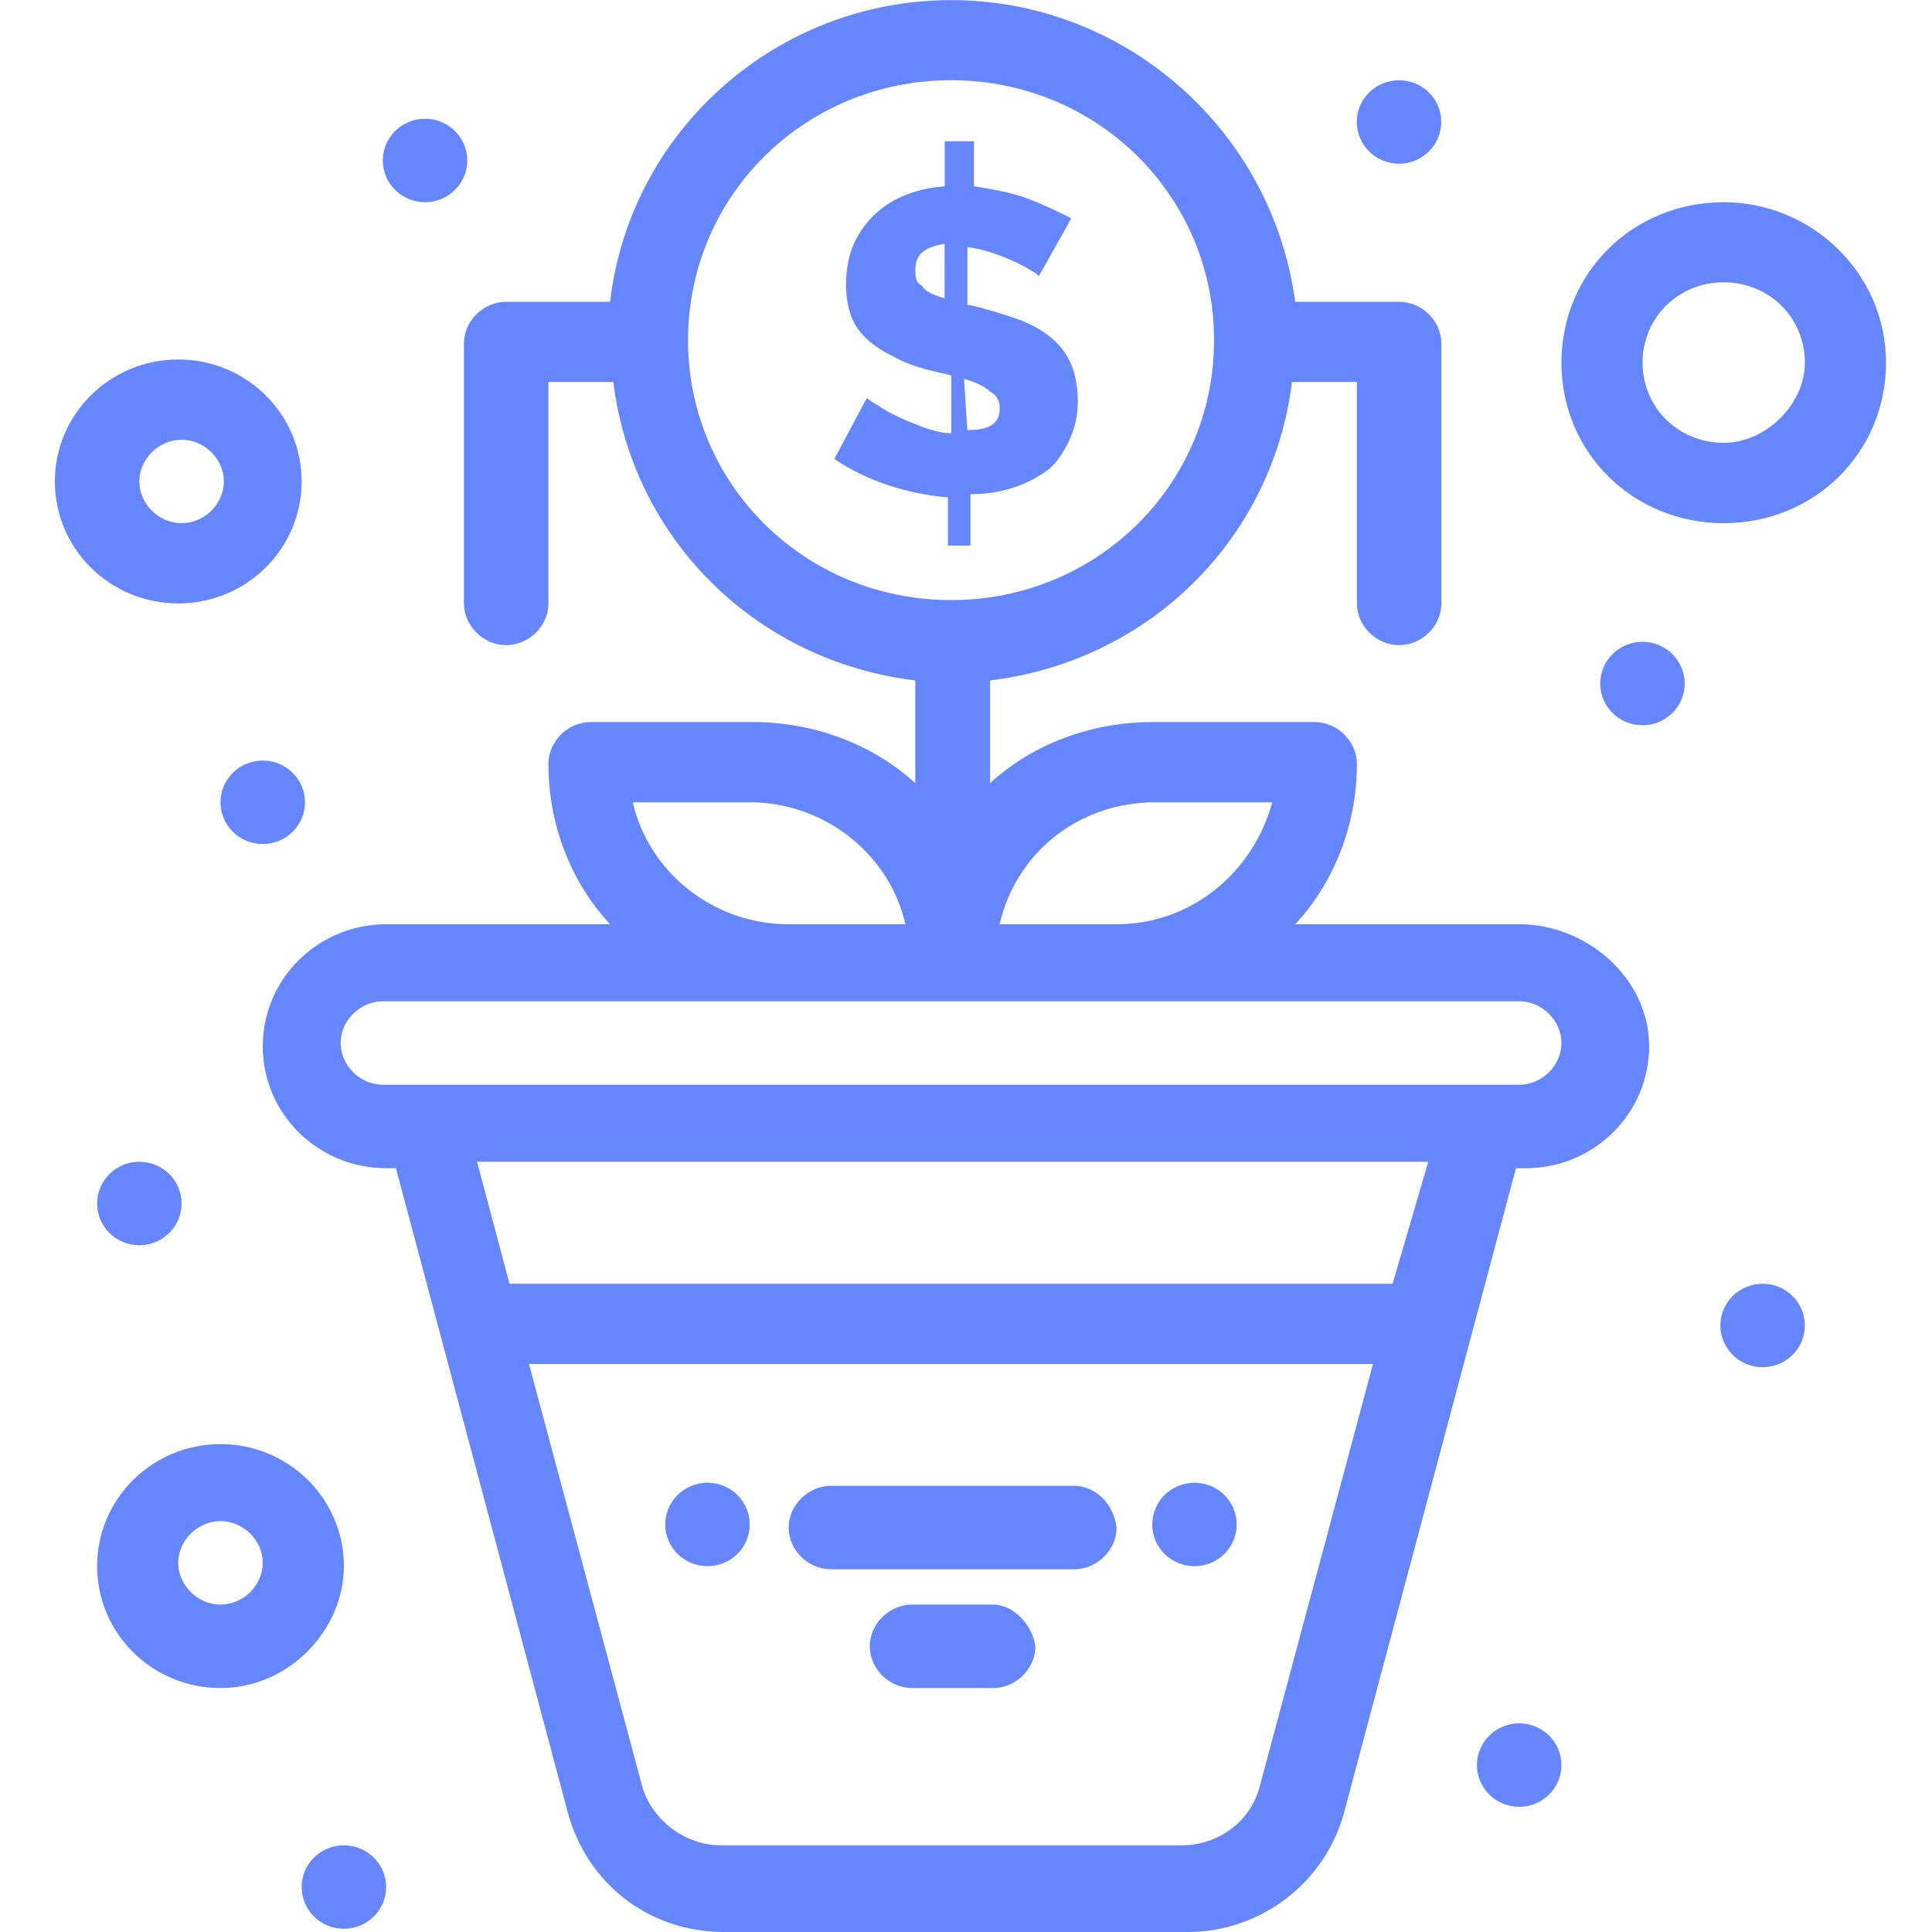
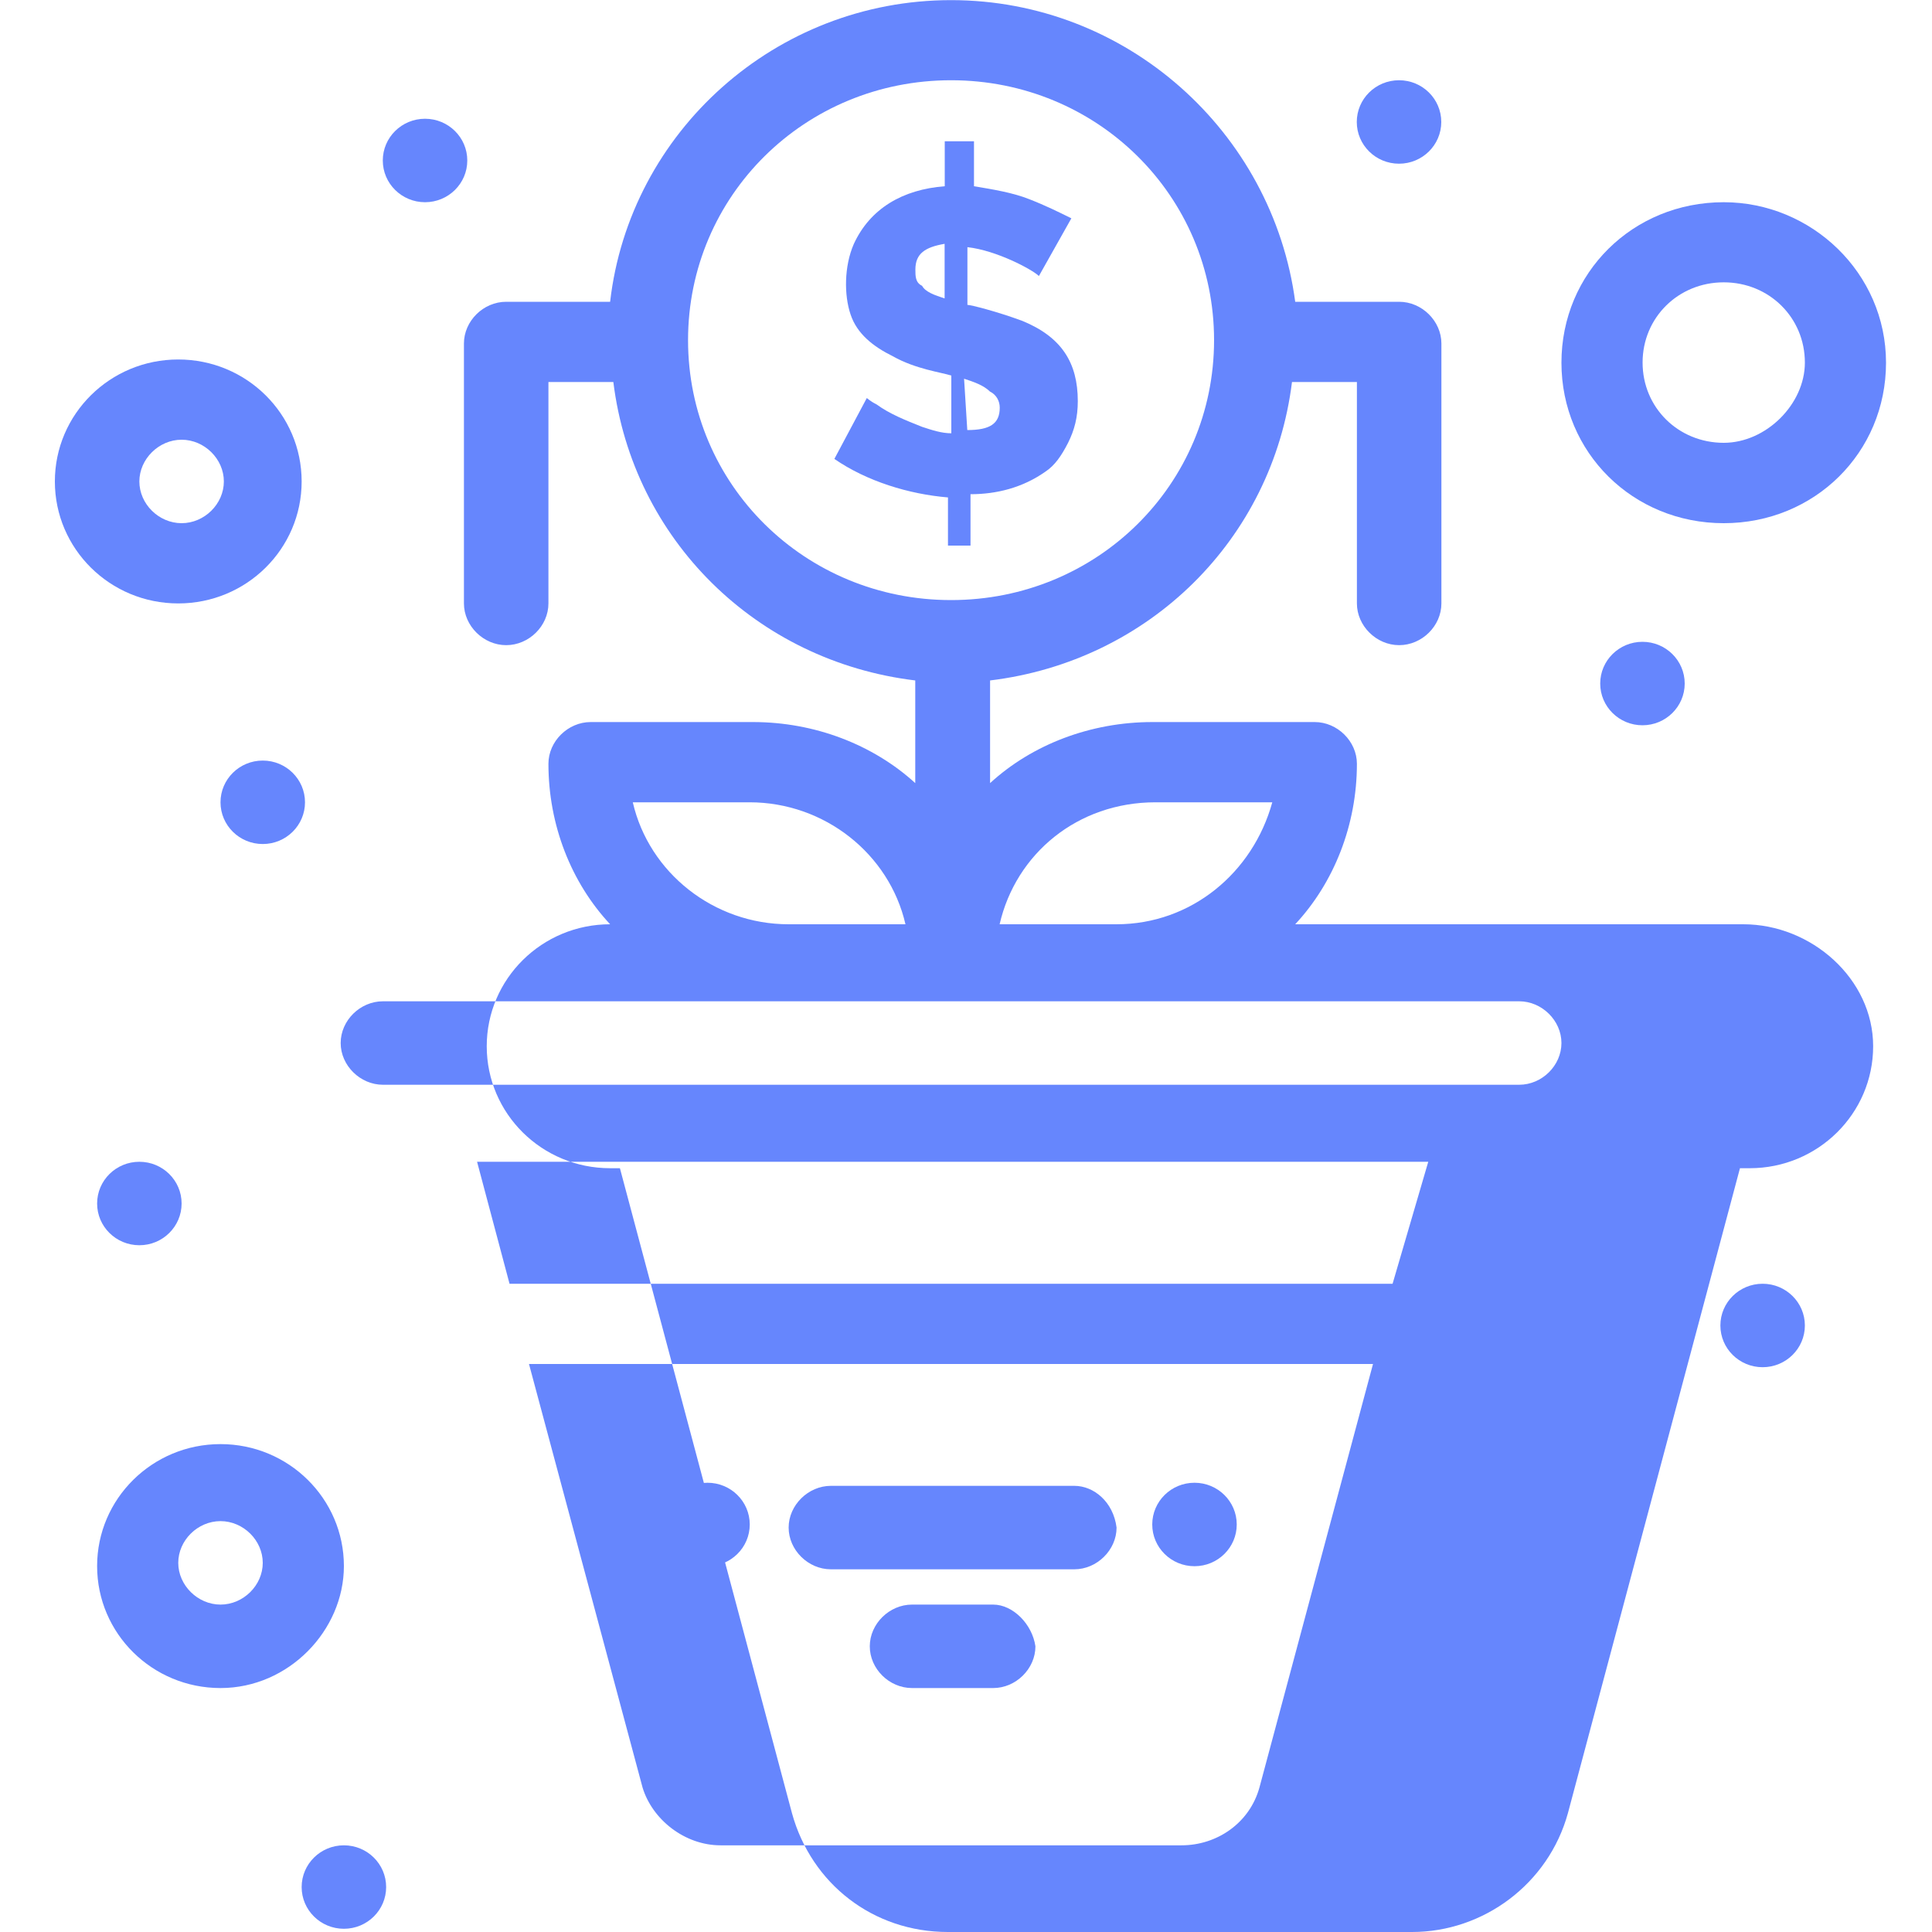
<svg xmlns="http://www.w3.org/2000/svg" id="Layer_1" viewBox="0 0 150 150">
  <defs>
    <style>
      .cls-1 {
        fill: #6686fd;
      }
    </style>
  </defs>
  <g id="_x37_95-Growth_x2C__Money_x2C__Tree">
    <g>
-       <path class="cls-1" d="M117.95,71.76h-17.39c3.02-3.24,4.79-7.72,4.79-12.46,0-1.74-1.51-3.24-3.28-3.24h-12.6c-4.79,0-9.33,1.74-12.6,4.74v-7.97c12.35-1.5,21.93-10.96,23.44-23.17h5.04v17.19c0,1.74,1.51,3.24,3.28,3.24s3.28-1.49,3.28-3.24v-20.18c0-1.74-1.51-3.24-3.28-3.24h-8.07c-1.76-13.21-13.11-23.42-26.72-23.42s-24.95,10.22-26.47,23.42h-8.07c-1.77,0-3.28,1.49-3.28,3.24v20.18c0,1.74,1.51,3.24,3.28,3.24s3.28-1.49,3.28-3.24v-17.19h5.04c1.51,12.21,11.09,21.68,23.44,23.17v7.97c-3.28-2.99-7.81-4.74-12.6-4.74h-12.6c-1.76,0-3.28,1.49-3.28,3.24,0,4.74,1.76,9.22,4.79,12.46h-17.39c-5.29,0-9.58,4.24-9.58,9.47s4.28,9.47,9.58,9.47h.76l13.36,50.08c1.51,5.48,6.3,9.22,12.1,9.22h36.04c5.55,0,10.59-3.74,12.1-9.22l13.36-50.08h.76c5.29,0,9.58-4.24,9.58-9.47s-4.79-9.47-10.08-9.47ZM89.71,62.29h9.07c-1.51,5.48-6.3,9.47-12.1,9.47h-9.07c1.26-5.48,6.05-9.47,12.1-9.47ZM53.42,26.41c0-11.21,9.07-20.18,20.42-20.18s20.42,8.97,20.42,20.18-9.07,20.18-20.42,20.18-20.42-8.97-20.42-20.18ZM49.13,62.29h9.07c5.8,0,10.84,3.99,12.1,9.47h-9.07c-5.8,0-10.84-3.99-12.1-9.47ZM97.78,138.79c-.76,2.74-3.28,4.48-6.05,4.48h-35.79c-2.77,0-5.29-1.99-6.05-4.48l-8.82-32.89h65.53l-8.82,32.89ZM108.12,99.67H39.56l-2.52-9.47h73.85l-2.77,9.47ZM117.95,84.22H29.73c-1.76,0-3.28-1.49-3.28-3.24s1.51-3.24,3.28-3.24h88.22c1.76,0,3.28,1.49,3.28,3.24s-1.51,3.24-3.28,3.24Z" />
+       <path class="cls-1" d="M117.95,71.76h-17.39c3.02-3.24,4.79-7.72,4.79-12.46,0-1.74-1.51-3.24-3.28-3.24h-12.6c-4.79,0-9.33,1.74-12.6,4.74v-7.97c12.35-1.5,21.93-10.96,23.44-23.17h5.04v17.19c0,1.74,1.51,3.24,3.28,3.24s3.28-1.49,3.28-3.24v-20.18c0-1.74-1.51-3.24-3.28-3.24h-8.07c-1.76-13.21-13.11-23.42-26.72-23.42s-24.95,10.22-26.47,23.42h-8.07c-1.77,0-3.28,1.49-3.28,3.24v20.18c0,1.74,1.51,3.24,3.28,3.24s3.28-1.49,3.28-3.24v-17.19h5.04c1.51,12.21,11.09,21.68,23.44,23.17v7.97c-3.28-2.99-7.81-4.74-12.6-4.74h-12.6c-1.76,0-3.28,1.49-3.28,3.24,0,4.74,1.76,9.22,4.79,12.46c-5.29,0-9.58,4.24-9.58,9.47s4.28,9.47,9.58,9.47h.76l13.36,50.08c1.51,5.48,6.3,9.22,12.1,9.22h36.04c5.55,0,10.59-3.74,12.1-9.22l13.36-50.08h.76c5.29,0,9.58-4.24,9.58-9.47s-4.79-9.47-10.08-9.47ZM89.71,62.29h9.07c-1.51,5.48-6.3,9.47-12.1,9.47h-9.07c1.26-5.48,6.05-9.47,12.1-9.47ZM53.42,26.41c0-11.21,9.07-20.18,20.42-20.18s20.42,8.97,20.42,20.18-9.07,20.18-20.42,20.18-20.42-8.97-20.42-20.18ZM49.13,62.29h9.07c5.8,0,10.84,3.99,12.1,9.47h-9.07c-5.8,0-10.84-3.99-12.1-9.47ZM97.78,138.79c-.76,2.74-3.28,4.48-6.05,4.48h-35.79c-2.77,0-5.29-1.99-6.05-4.48l-8.82-32.89h65.53l-8.82,32.89ZM108.12,99.67H39.56l-2.52-9.47h73.85l-2.77,9.47ZM117.95,84.22H29.73c-1.76,0-3.28-1.49-3.28-3.24s1.51-3.24,3.28-3.24h88.22c1.76,0,3.28,1.49,3.28,3.24s-1.51,3.24-3.28,3.24Z" />
      <path class="cls-1" d="M92.74,115.12c1.81,0,3.28,1.45,3.28,3.24s-1.47,3.24-3.28,3.24-3.28-1.45-3.28-3.24,1.47-3.24,3.28-3.24Z" />
      <path class="cls-1" d="M136.85,99.67c1.81,0,3.28,1.45,3.28,3.24s-1.47,3.24-3.28,3.24-3.28-1.45-3.28-3.24,1.47-3.24,3.28-3.24Z" />
      <path class="cls-1" d="M127.52,49.83c1.81,0,3.28,1.45,3.28,3.24s-1.47,3.24-3.28,3.24-3.28-1.45-3.28-3.24,1.47-3.24,3.28-3.24Z" />
      <path class="cls-1" d="M108.62,6.23c1.81,0,3.28,1.45,3.28,3.24s-1.47,3.24-3.28,3.24-3.28-1.45-3.28-3.24,1.47-3.24,3.28-3.24Z" />
      <path class="cls-1" d="M33,9.22c1.81,0,3.28,1.45,3.28,3.24s-1.47,3.24-3.28,3.24-3.28-1.45-3.28-3.24,1.47-3.24,3.28-3.24Z" />
      <path class="cls-1" d="M20.4,59.05c1.81,0,3.28,1.45,3.28,3.24s-1.47,3.24-3.28,3.24-3.28-1.45-3.28-3.24,1.47-3.24,3.28-3.24Z" />
      <ellipse class="cls-1" cx="10.82" cy="93.44" rx="3.28" ry="3.24" />
-       <path class="cls-1" d="M117.95,133.8c1.81,0,3.28,1.45,3.28,3.24s-1.47,3.24-3.28,3.24-3.28-1.45-3.28-3.24,1.47-3.24,3.28-3.24Z" />
      <path class="cls-1" d="M26.7,143.27c1.81,0,3.28,1.45,3.28,3.24s-1.47,3.24-3.28,3.24-3.28-1.45-3.28-3.24,1.47-3.24,3.28-3.24Z" />
      <path class="cls-1" d="M54.93,115.12c1.81,0,3.28,1.45,3.28,3.24s-1.47,3.24-3.28,3.24-3.28-1.45-3.28-3.24,1.47-3.24,3.28-3.24Z" />
      <path class="cls-1" d="M83.41,115.36h-18.9c-1.76,0-3.28,1.5-3.28,3.24s1.51,3.24,3.28,3.24h18.9c1.76,0,3.28-1.5,3.28-3.24-.25-1.99-1.76-3.24-3.28-3.24Z" />
      <path class="cls-1" d="M77.11,124.58h-6.3c-1.76,0-3.28,1.49-3.28,3.24s1.51,3.24,3.28,3.24h6.3c1.76,0,3.28-1.49,3.28-3.24-.25-1.74-1.76-3.24-3.28-3.24Z" />
      <path class="cls-1" d="M26.7,121.59c0-5.23-4.29-9.47-9.58-9.47s-9.58,4.24-9.58,9.47,4.28,9.47,9.58,9.47,9.58-4.48,9.58-9.47ZM17.12,124.58c-1.76,0-3.28-1.49-3.28-3.24s1.51-3.24,3.28-3.24,3.28,1.49,3.28,3.24-1.51,3.24-3.28,3.24Z" />
      <path class="cls-1" d="M75.35,42.36v-3.99c2.02,0,4.03-.5,5.8-1.74.76-.5,1.26-1.25,1.77-2.24.5-1,.76-1.99.76-3.24,0-2.99-1.26-4.98-4.29-6.23-2.02-.75-4.03-1.25-4.28-1.25v-4.48c2.27.25,5.04,1.74,5.55,2.24l2.52-4.48c-1.01-.5-2.02-1-3.28-1.49-1.26-.5-2.77-.75-4.28-1v-3.49h-2.27v3.49c-3.28.25-5.8,1.74-7.06,4.48-.76,1.74-.76,3.99-.25,5.48.5,1.5,1.76,2.49,3.28,3.24,1.76,1,3.78,1.25,4.54,1.5v4.48c-.76,0-1.51-.25-2.27-.5-1.26-.5-2.52-1-3.53-1.74-.5-.25-.76-.5-.76-.5l-2.52,4.73c2.52,1.74,5.8,2.74,8.82,2.99v3.74h1.76ZM74.84,29.4c.76.25,1.51.5,2.02,1,.51.25.76.75.76,1.25,0,1.25-.76,1.74-2.52,1.74l-.25-3.99h0ZM71.57,22.18c-.5-.25-.5-.75-.5-1.25,0-1.25.76-1.74,2.27-2v4.24c-.76-.25-1.51-.5-1.76-1Z" />
      <path class="cls-1" d="M23.42,37.38c0-5.23-4.28-9.47-9.58-9.47s-9.58,4.24-9.58,9.47,4.28,9.47,9.58,9.47,9.58-4.24,9.58-9.47ZM10.82,37.38c0-1.74,1.51-3.24,3.28-3.24s3.28,1.49,3.28,3.24-1.51,3.24-3.28,3.24-3.28-1.49-3.28-3.24Z" />
      <path class="cls-1" d="M133.83,15.7c-7.06,0-12.6,5.48-12.6,12.46s5.55,12.46,12.6,12.46,12.6-5.48,12.6-12.46-5.8-12.46-12.6-12.46ZM133.83,34.38c-3.53,0-6.3-2.74-6.3-6.23s2.77-6.23,6.3-6.23,6.3,2.74,6.3,6.23c0,3.24-3.02,6.23-6.3,6.23Z" />
    </g>
  </g>
</svg>